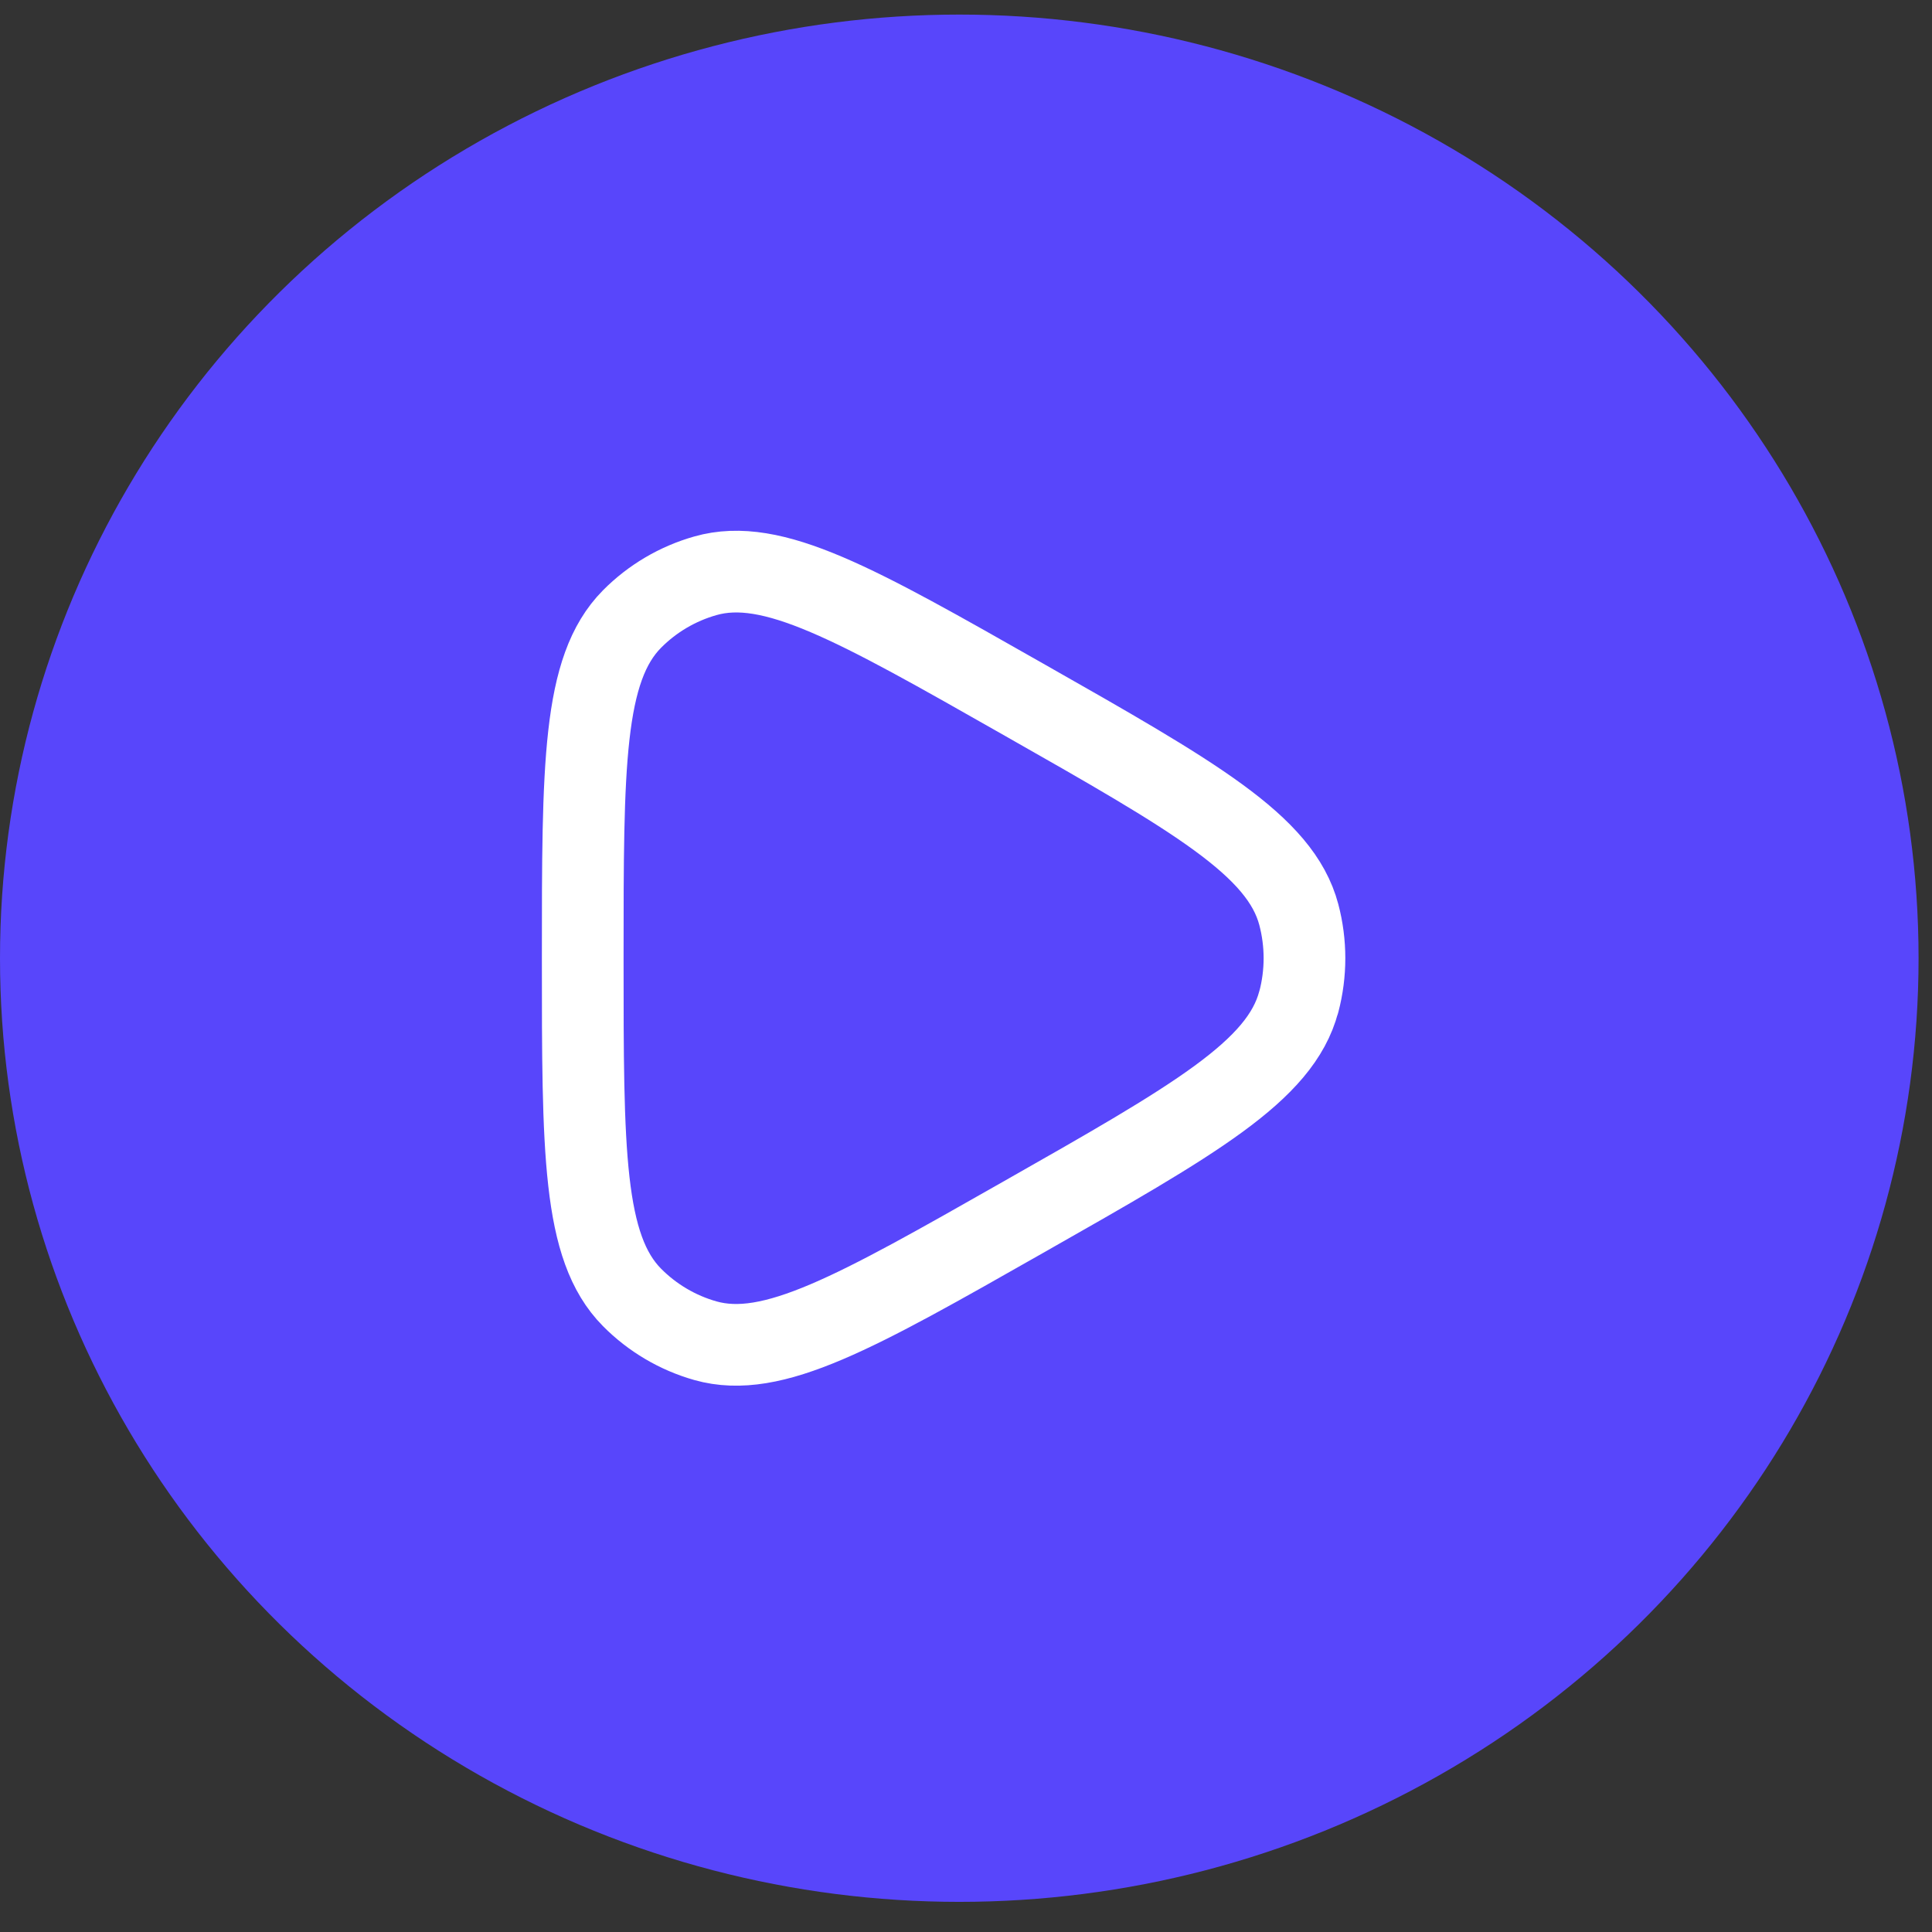
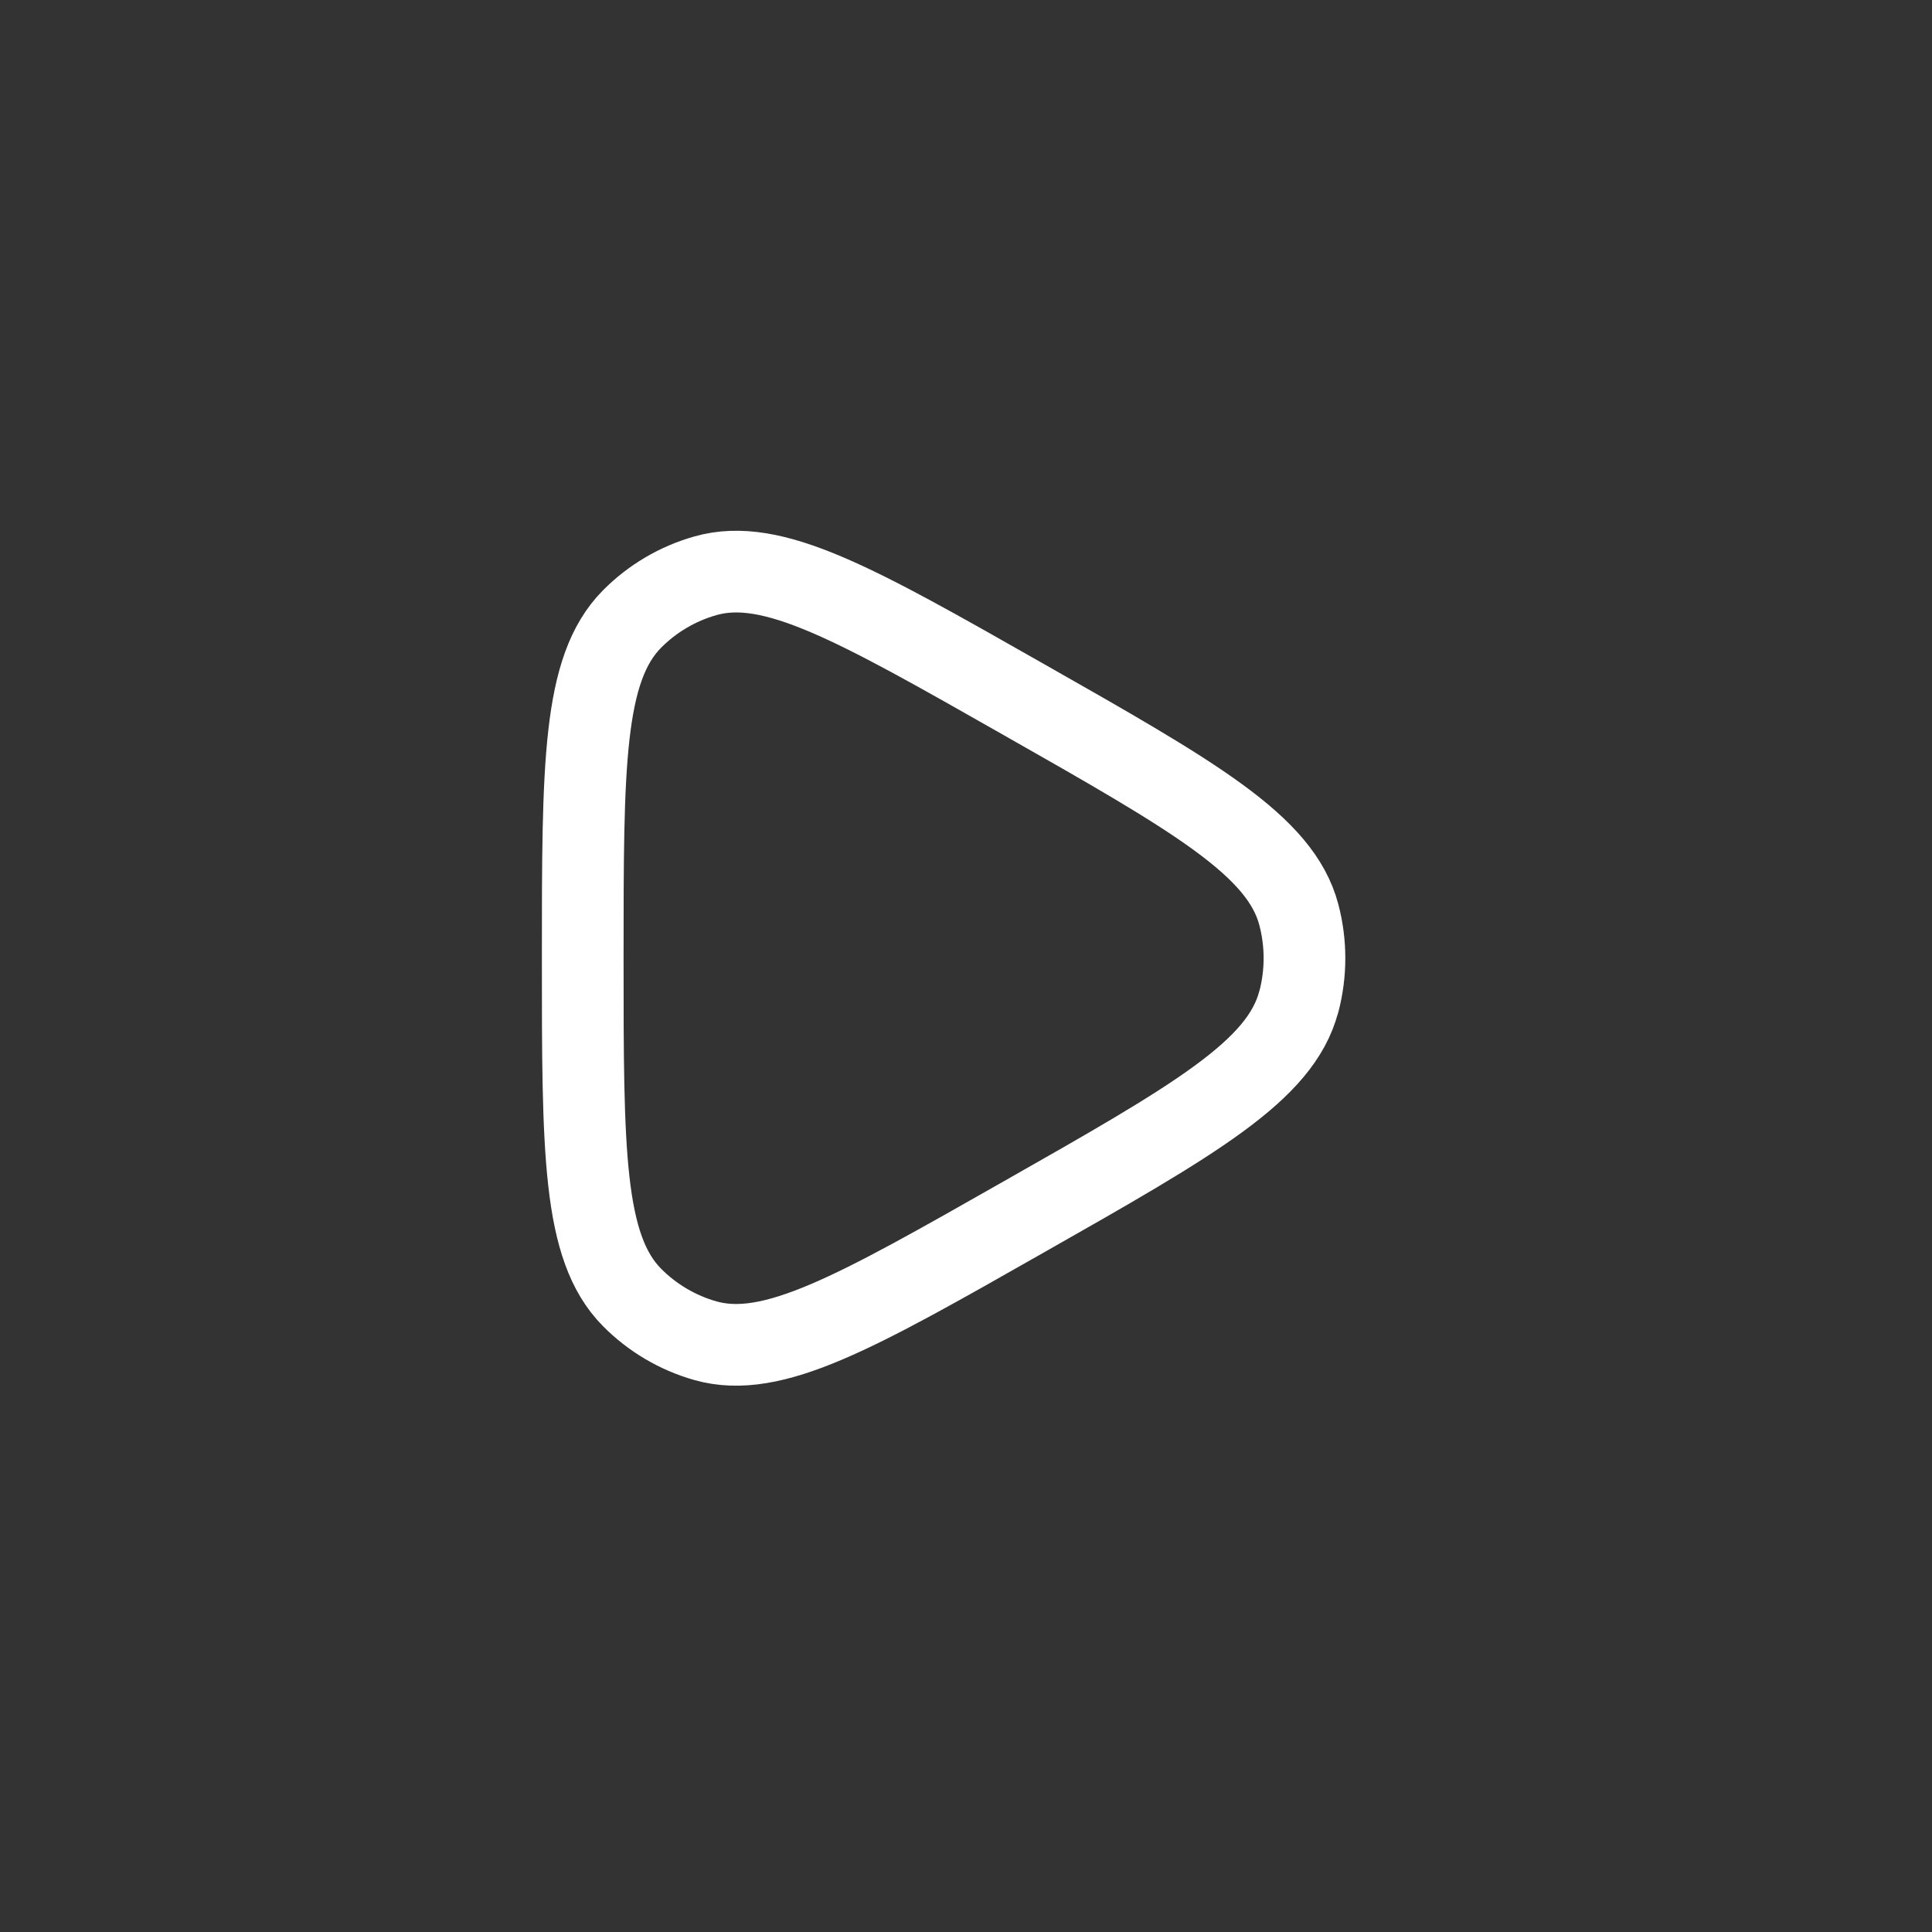
<svg xmlns="http://www.w3.org/2000/svg" width="42" height="42" viewBox="0 0 42 42" fill="none">
  <rect x="0" y="0" width="42" height="42" fill="#333333" stroke="none" />
-   <ellipse cx="20.854" cy="20.831" rx="20.854" ry="20.514" fill="#5846FB" />
  <path d="M28.233 21.779C27.838 23.284 25.966 24.348 22.222 26.474C18.603 28.531 16.793 29.558 15.335 29.146C14.731 28.975 14.181 28.65 13.739 28.204C12.668 27.122 12.668 25.026 12.668 20.831C12.668 16.637 12.668 14.54 13.739 13.458C14.181 13.012 14.731 12.688 15.335 12.517C16.793 12.102 18.603 13.131 22.222 15.188C25.965 17.314 27.838 18.378 28.235 19.883C28.399 20.504 28.399 21.158 28.235 21.779" stroke="white" stroke-width="1.776" stroke-linecap="round" stroke-linejoin="round" />
</svg>